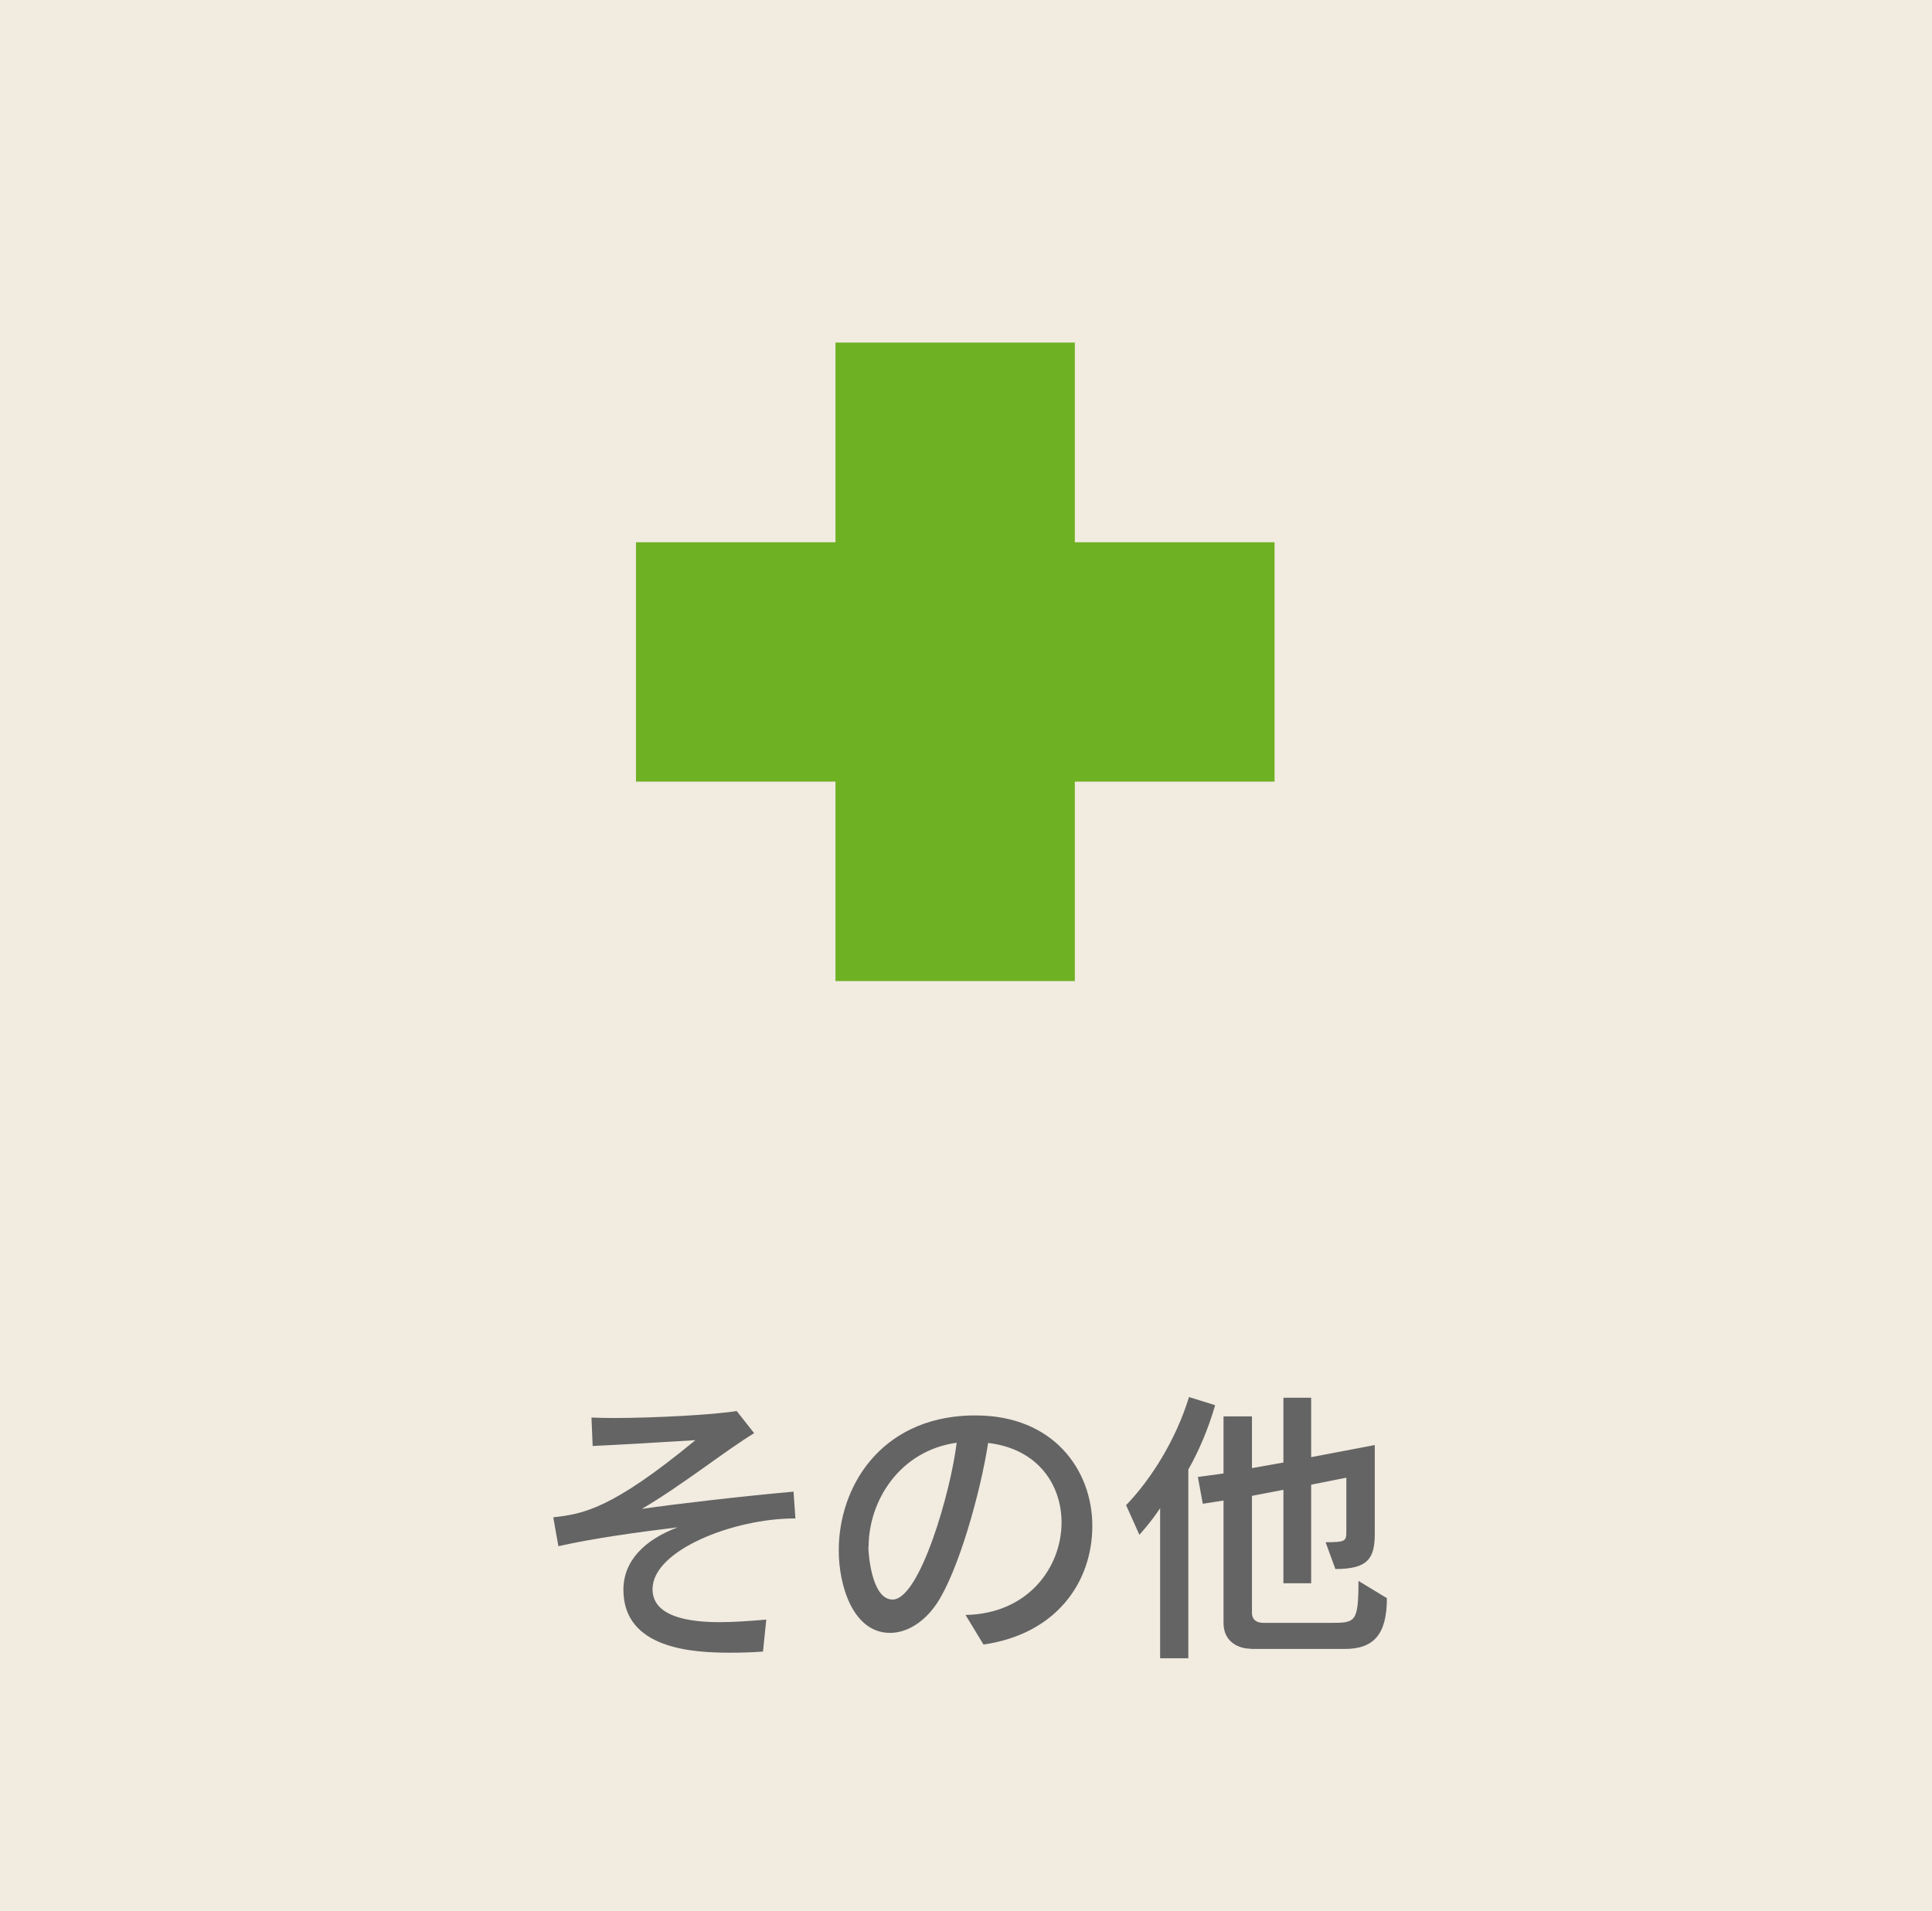
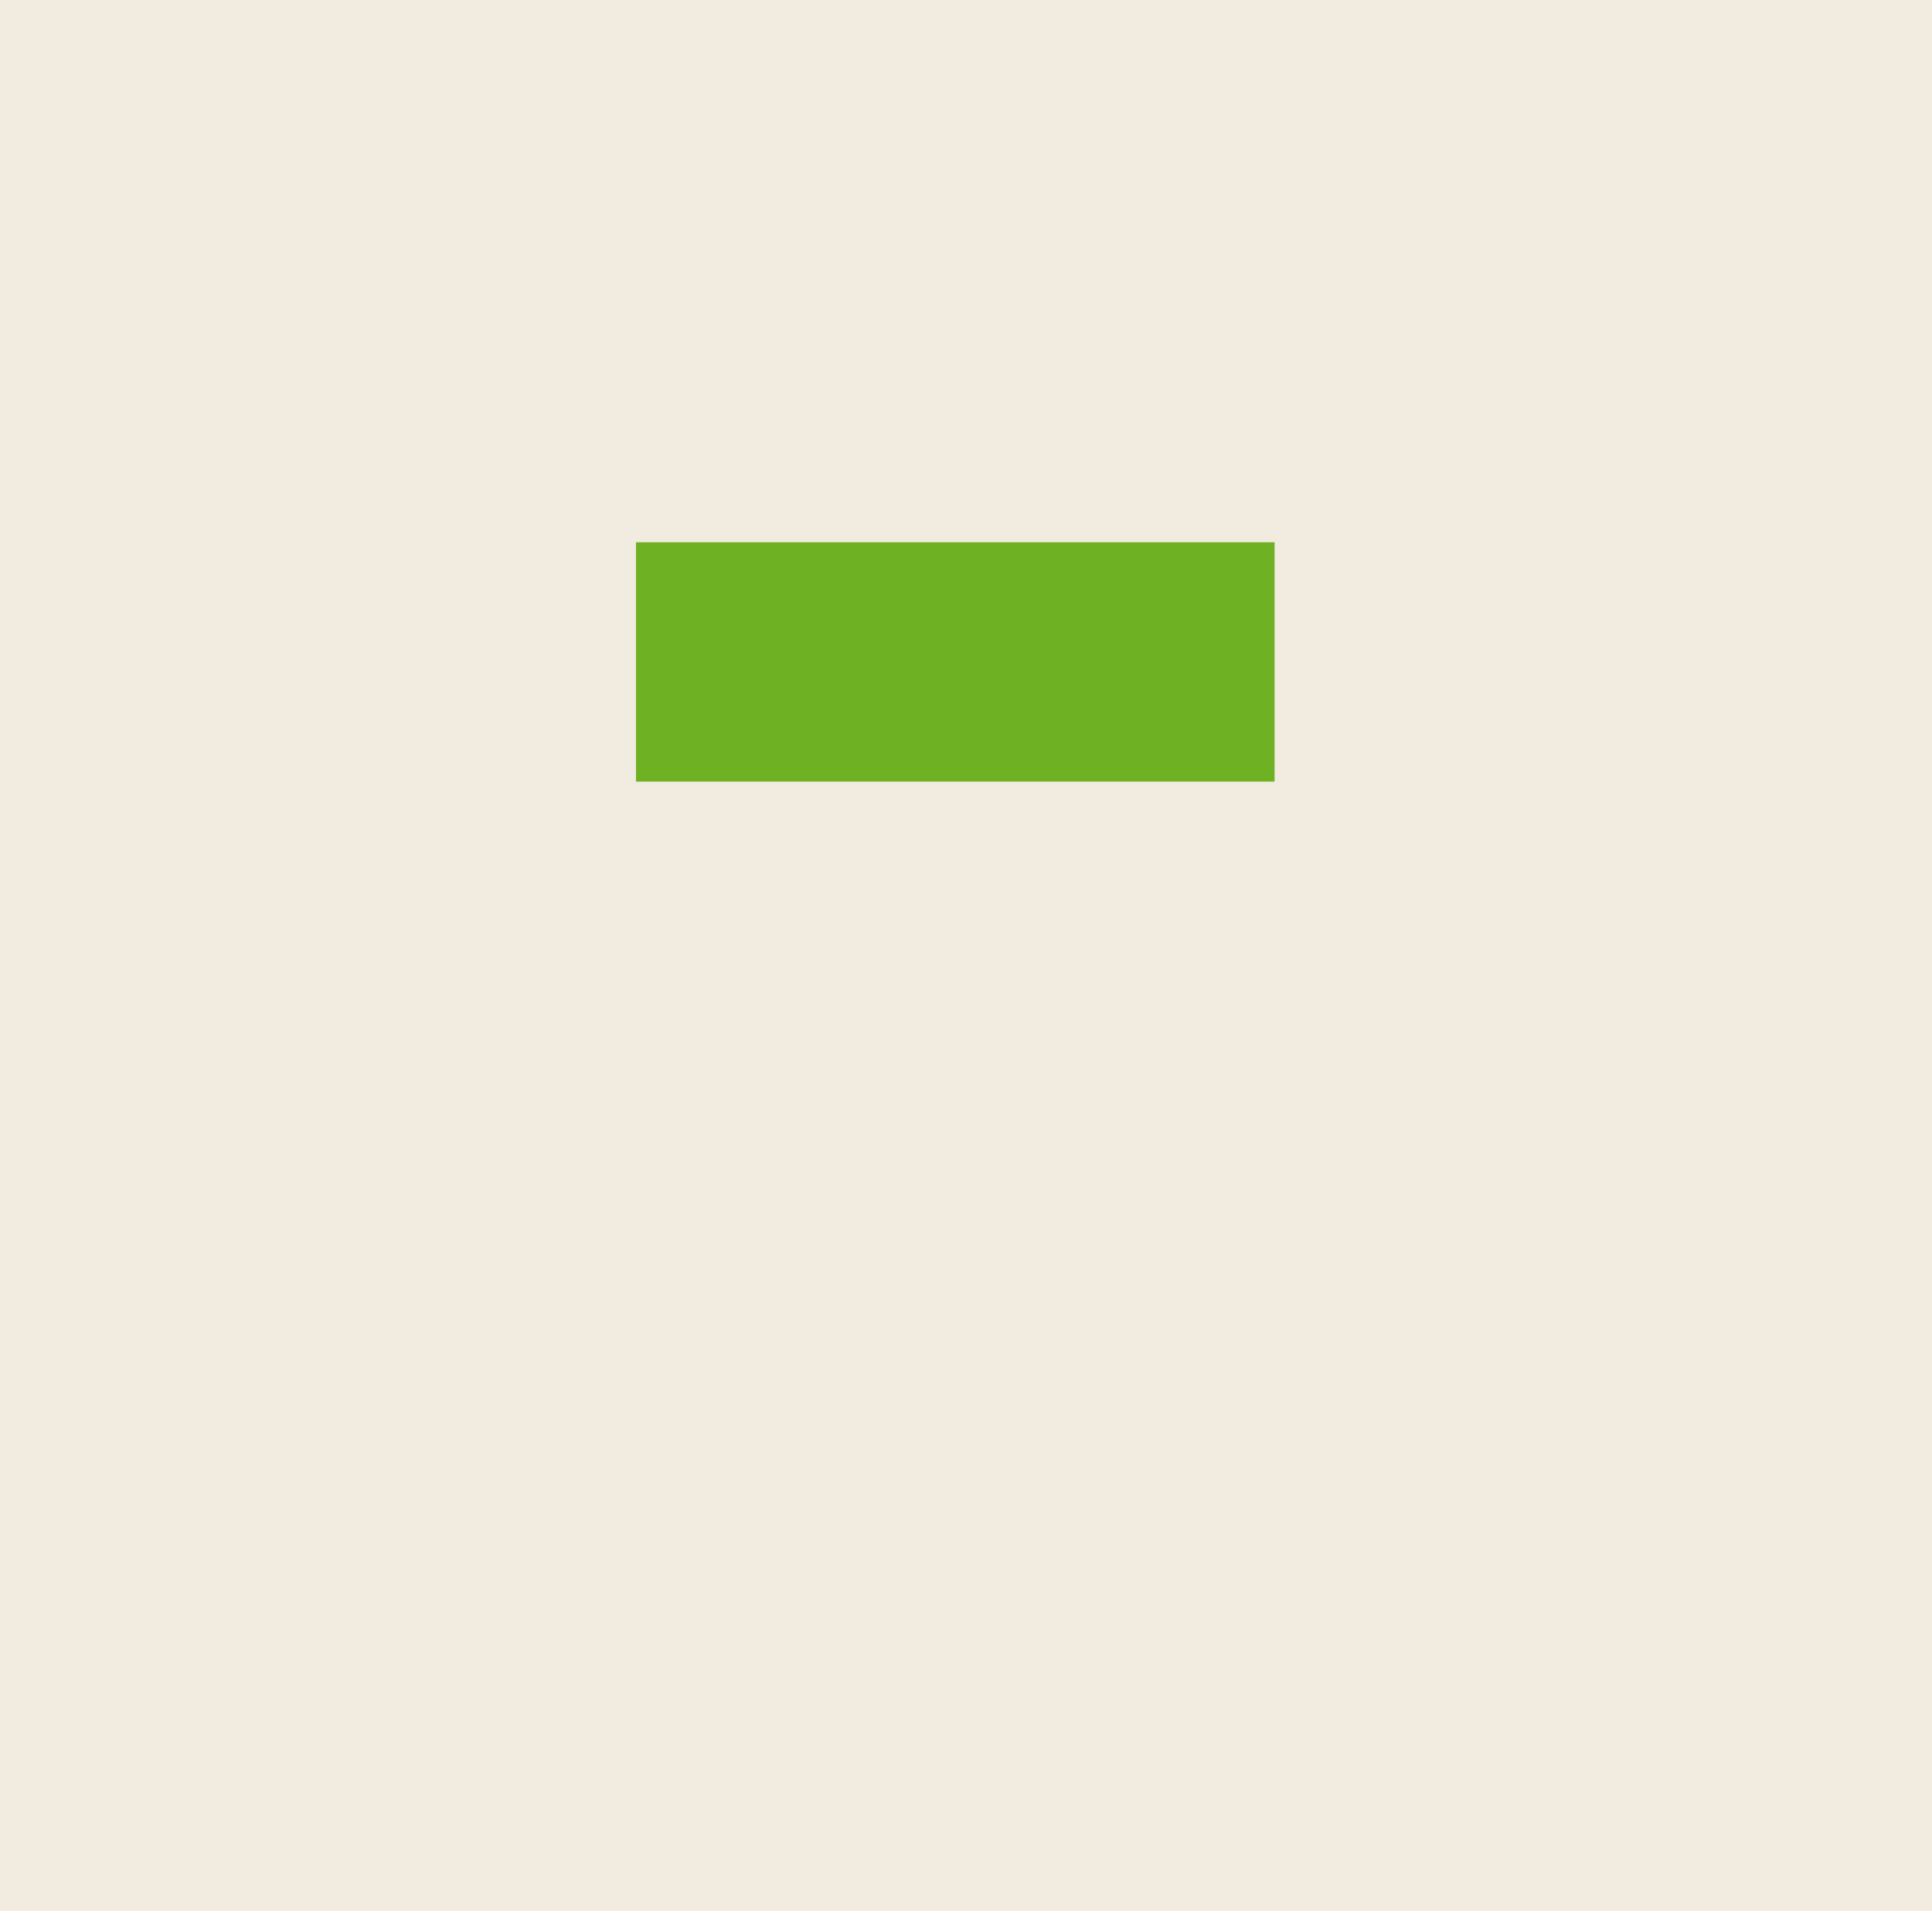
<svg xmlns="http://www.w3.org/2000/svg" id="_レイヤー_2" viewBox="0 0 82.9 82">
  <defs>
    <style>.cls-2{fill:#6eb123}</style>
  </defs>
  <g id="_レイヤー_1-2">
    <path fill="#f1ebe0" d="M0 0h82.9v82H0z" />
-     <path d="M32.75 70.87c-.49.04-.97.05-1.43.05-1.57 0-4.57-.15-4.57-2.7 0-1.25.92-2.15 2.33-2.68-1.72.21-3.61.47-5.12.81l-.22-1.24c1.27-.14 2.5-.34 6.1-3.31-1.65.1-3.11.19-4.41.25l-.05-1.22c.26.01.59.02.96.02 1.7 0 4.33-.14 5.27-.3l.75.95c-1.19.72-3.11 2.25-4.82 3.25 1.35-.2 4.36-.55 6.51-.74l.08 1.15h-.04c-2.6 0-6.09 1.36-6.09 3.03 0 .49.23 1.42 2.88 1.42.62 0 1.31-.05 2-.11l-.14 1.36zm8.69-1.57c2.68-.05 4.11-2.05 4.11-3.97 0-1.61-1.01-3.16-3.15-3.41-.34 2.18-1.29 5.53-2.21 6.9-.55.81-1.29 1.25-2 1.25-1.58 0-2.2-2.01-2.2-3.54 0-2.7 1.76-5.67 5.64-5.79h.24c3.32 0 5 2.33 5 4.74s-1.54 4.64-4.67 5.09l-.77-1.27zm-4.18-2.91c0 .21.12 2.25 1.04 2.25 1.17 0 2.5-4.64 2.75-6.73-2.43.34-3.78 2.47-3.78 4.48zm12.52 4.76v-6.43c-.41.62-.89 1.14-.89 1.14l-.57-1.27c1.05-1.09 2.12-2.76 2.7-4.64l1.12.35c-.31 1.07-.72 2-1.15 2.76v8.1h-1.21zm3.89-.4c-.47 0-1.17-.25-1.17-1.11v-5.25l-.89.14-.21-1.15 1.1-.15v-2.45h1.22V63l1.35-.24v-2.78h1.19v2.55l2.73-.52v3.81c0 1.07-.31 1.51-1.69 1.51l-.42-1.15c.86 0 .89-.05.89-.46v-2.31l-1.51.3v4.23h-1.19v-4.01l-1.35.26v5.01c0 .32.21.44.5.44h2.87c1.07 0 1.2-.01 1.2-1.8l1.22.74c0 1.54-.55 2.18-1.81 2.18h-4.03z" fill="#646464" />
    <path class="cls-2" d="M27.29 23.27h27.4v10.27h-27.4z" />
-     <path class="cls-2" transform="rotate(-90 40.985 28.405)" d="M27.29 23.27h27.4v10.27h-27.4z" />
  </g>
</svg>